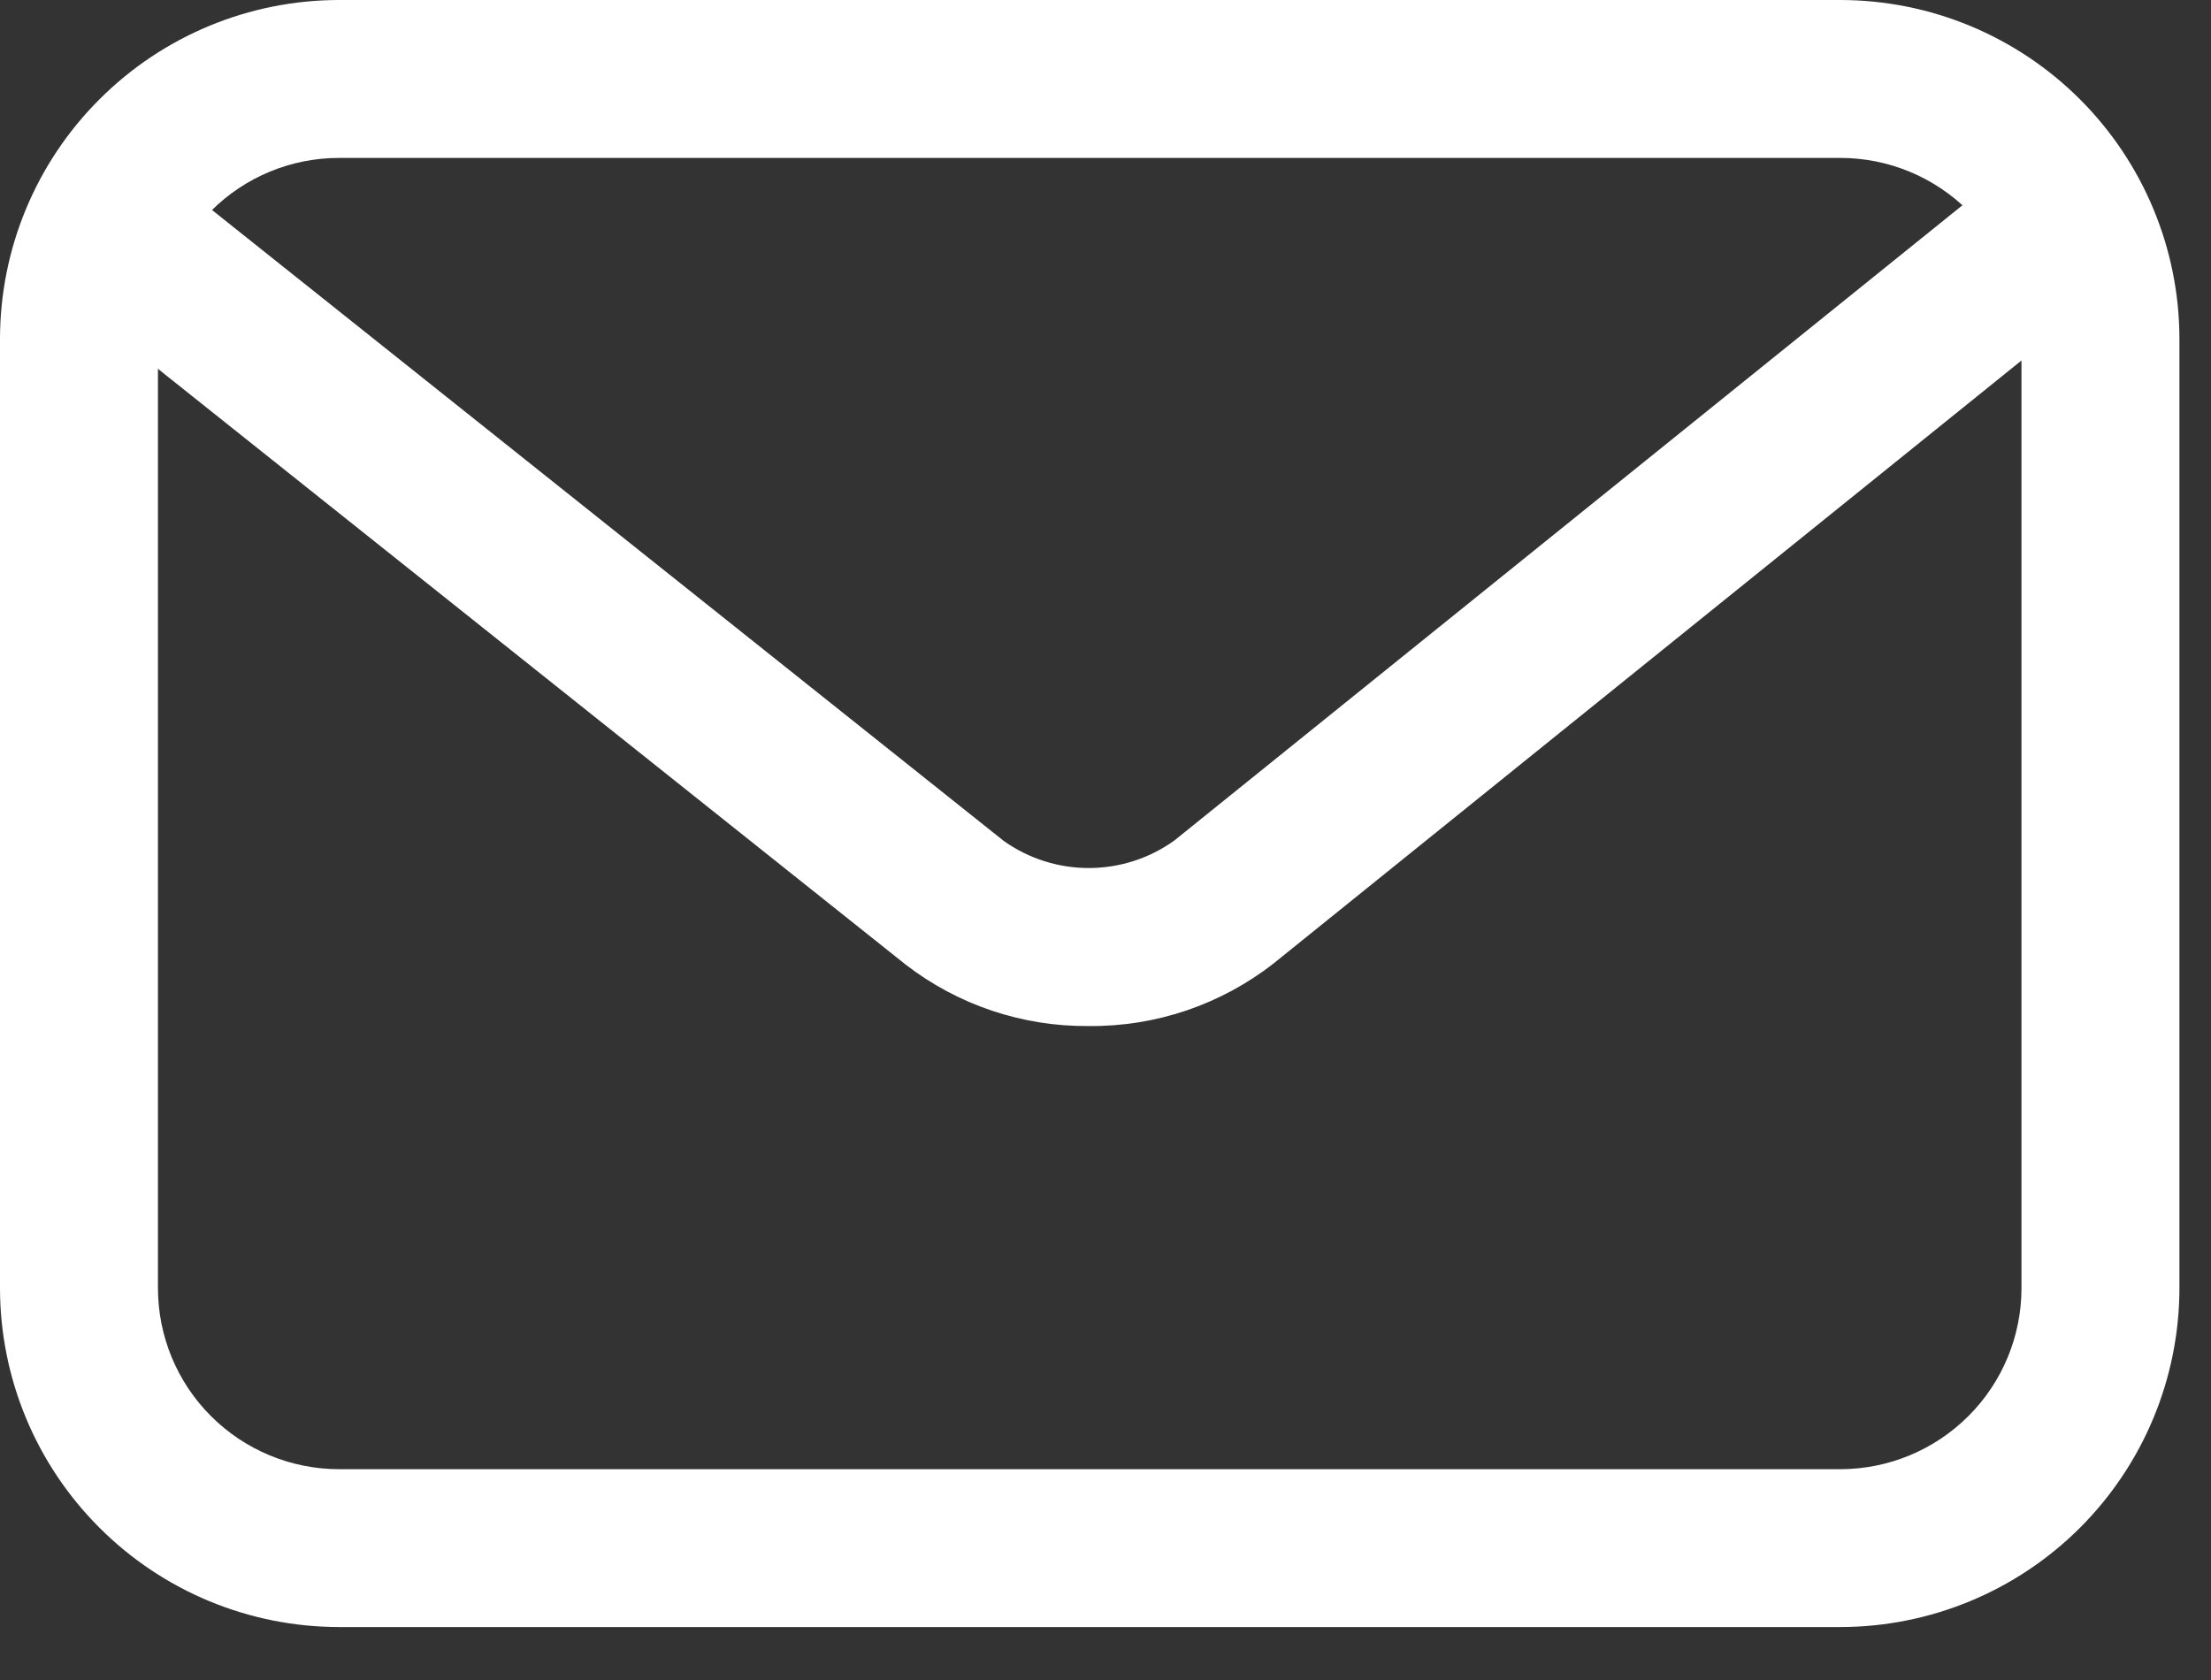
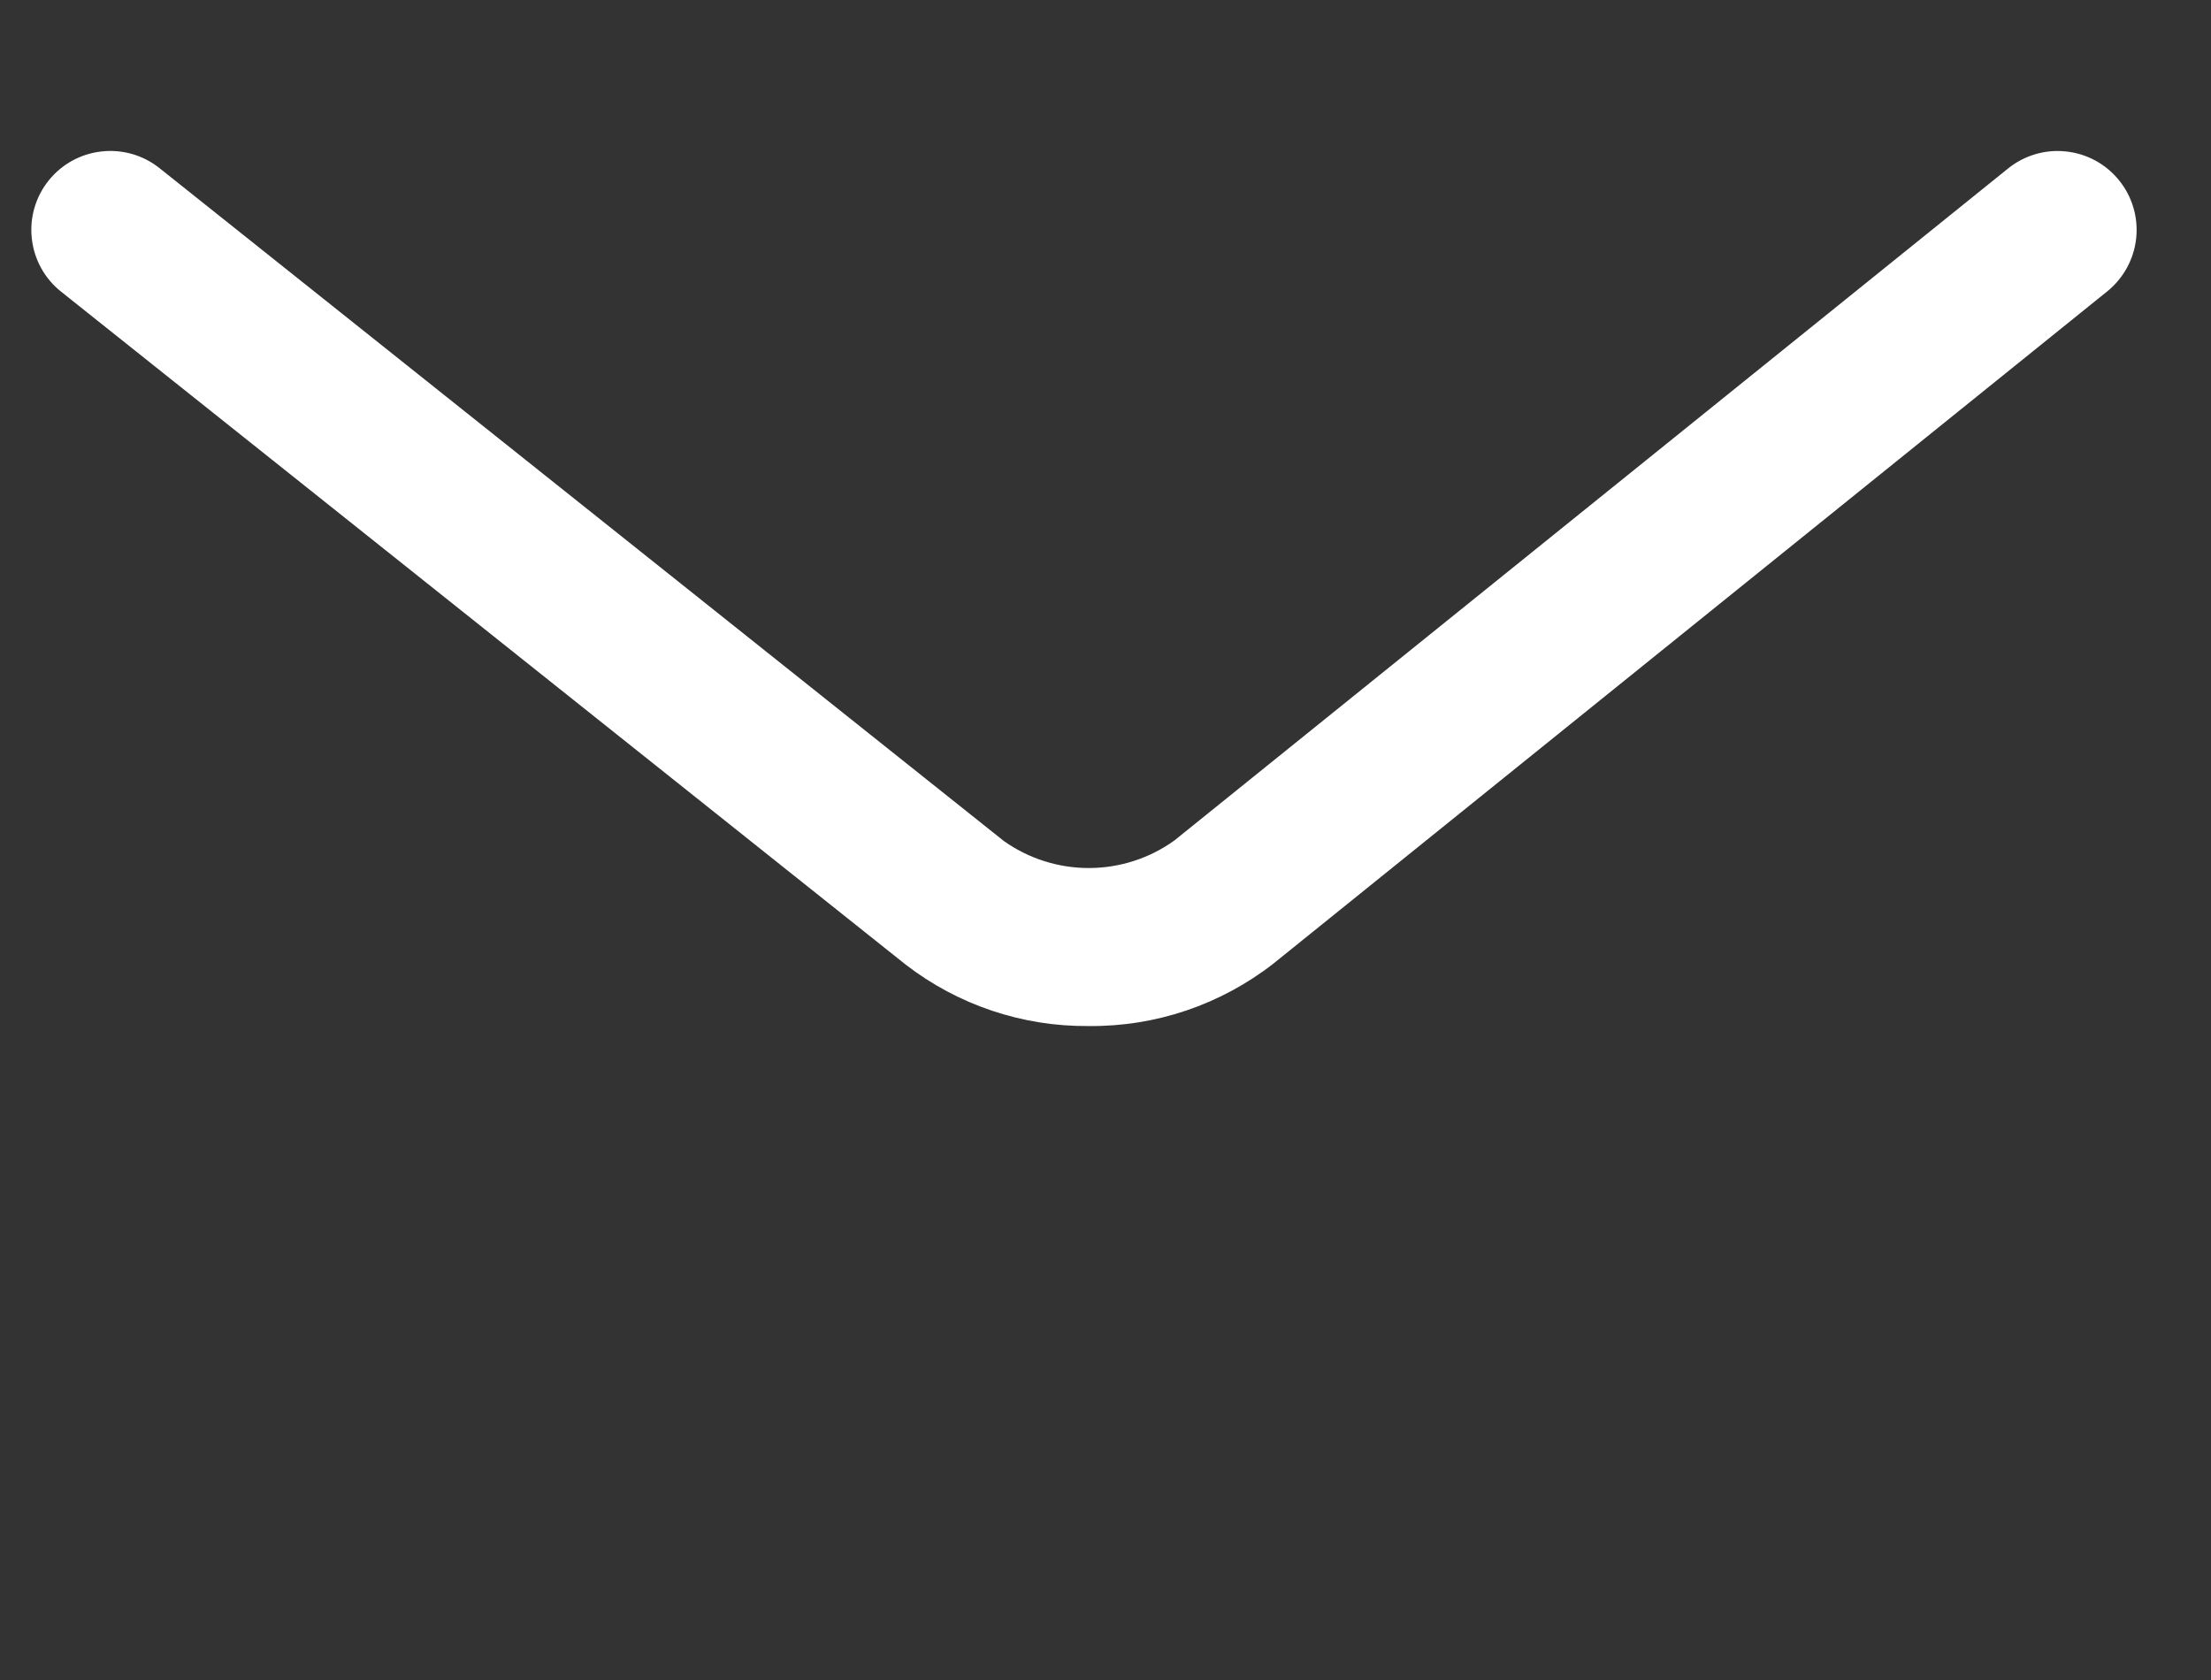
<svg xmlns="http://www.w3.org/2000/svg" width="25" height="19" viewBox="0 0 25 19" fill="none">
  <rect x="0" y="0" width="25" height="19" fill="#333333" stroke="none" />
-   <path d="M20.81 18.401H3.832C2.816 18.4 1.842 17.996 1.124 17.277C0.405 16.559 0.001 15.585 0 14.569V3.832C0.001 2.816 0.405 1.842 1.124 1.124C1.842 0.405 2.816 0.001 3.832 0H20.81C21.826 0.001 22.8 0.405 23.519 1.124C24.237 1.842 24.642 2.816 24.643 3.832V14.569C24.642 15.585 24.238 16.559 23.519 17.278C22.8 17.996 21.826 18.4 20.81 18.401ZM3.832 1.786C3.29 1.786 2.769 2.002 2.386 2.386C2.002 2.769 1.786 3.29 1.786 3.832V14.569C1.786 15.111 2.002 15.632 2.385 16.015C2.769 16.399 3.289 16.615 3.832 16.616H20.81C21.353 16.615 21.873 16.399 22.257 16.015C22.641 15.632 22.857 15.111 22.857 14.569V3.832C22.856 3.29 22.64 2.769 22.257 2.386C21.873 2.002 21.353 1.786 20.81 1.786H3.832Z" fill="white" />
  <path d="M12.31 11.604C11.561 11.611 10.831 11.366 10.239 10.908L0.69 3.298C0.505 3.151 0.386 2.935 0.36 2.7C0.333 2.465 0.401 2.228 0.549 2.043C0.696 1.858 0.912 1.739 1.147 1.713C1.382 1.686 1.619 1.754 1.804 1.902L11.35 9.511C11.632 9.711 11.969 9.818 12.315 9.817C12.66 9.816 12.997 9.708 13.278 9.506L22.706 1.905C22.89 1.757 23.126 1.687 23.361 1.713C23.597 1.738 23.812 1.855 23.961 2.04C24.11 2.224 24.179 2.46 24.154 2.695C24.129 2.93 24.011 3.146 23.827 3.295L14.402 10.895C13.805 11.362 13.068 11.612 12.31 11.604Z" fill="white" />
</svg>